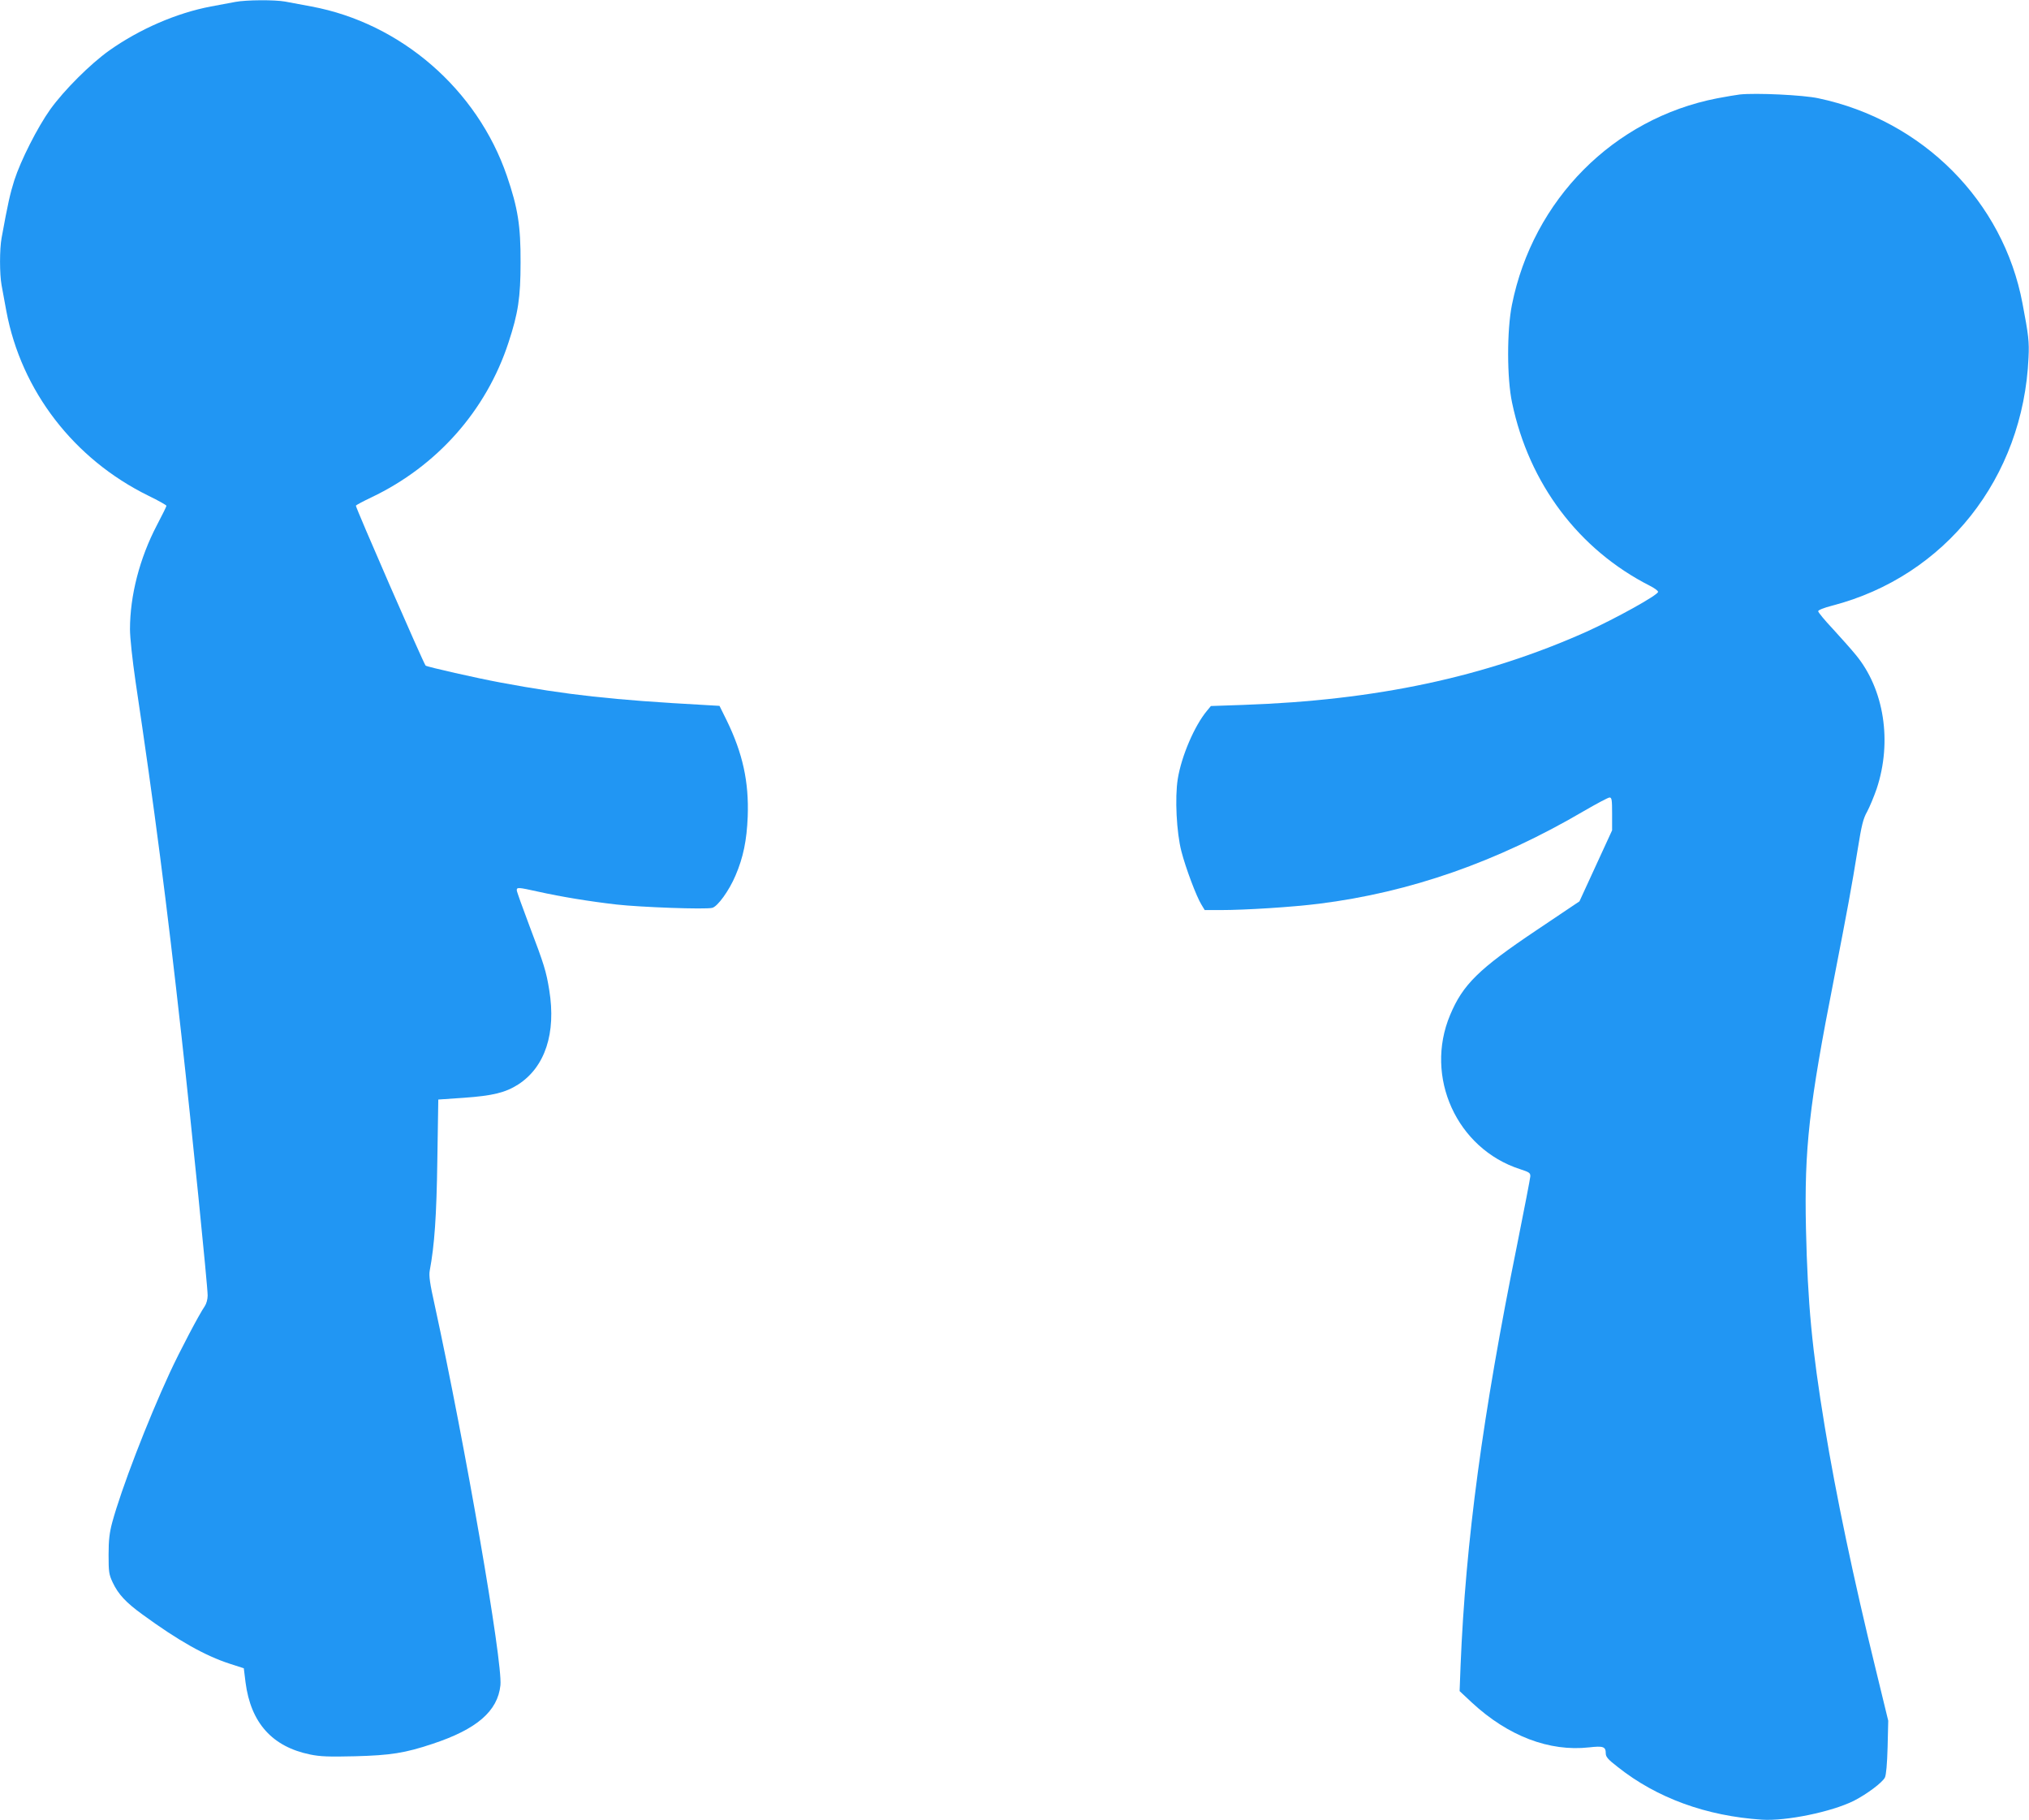
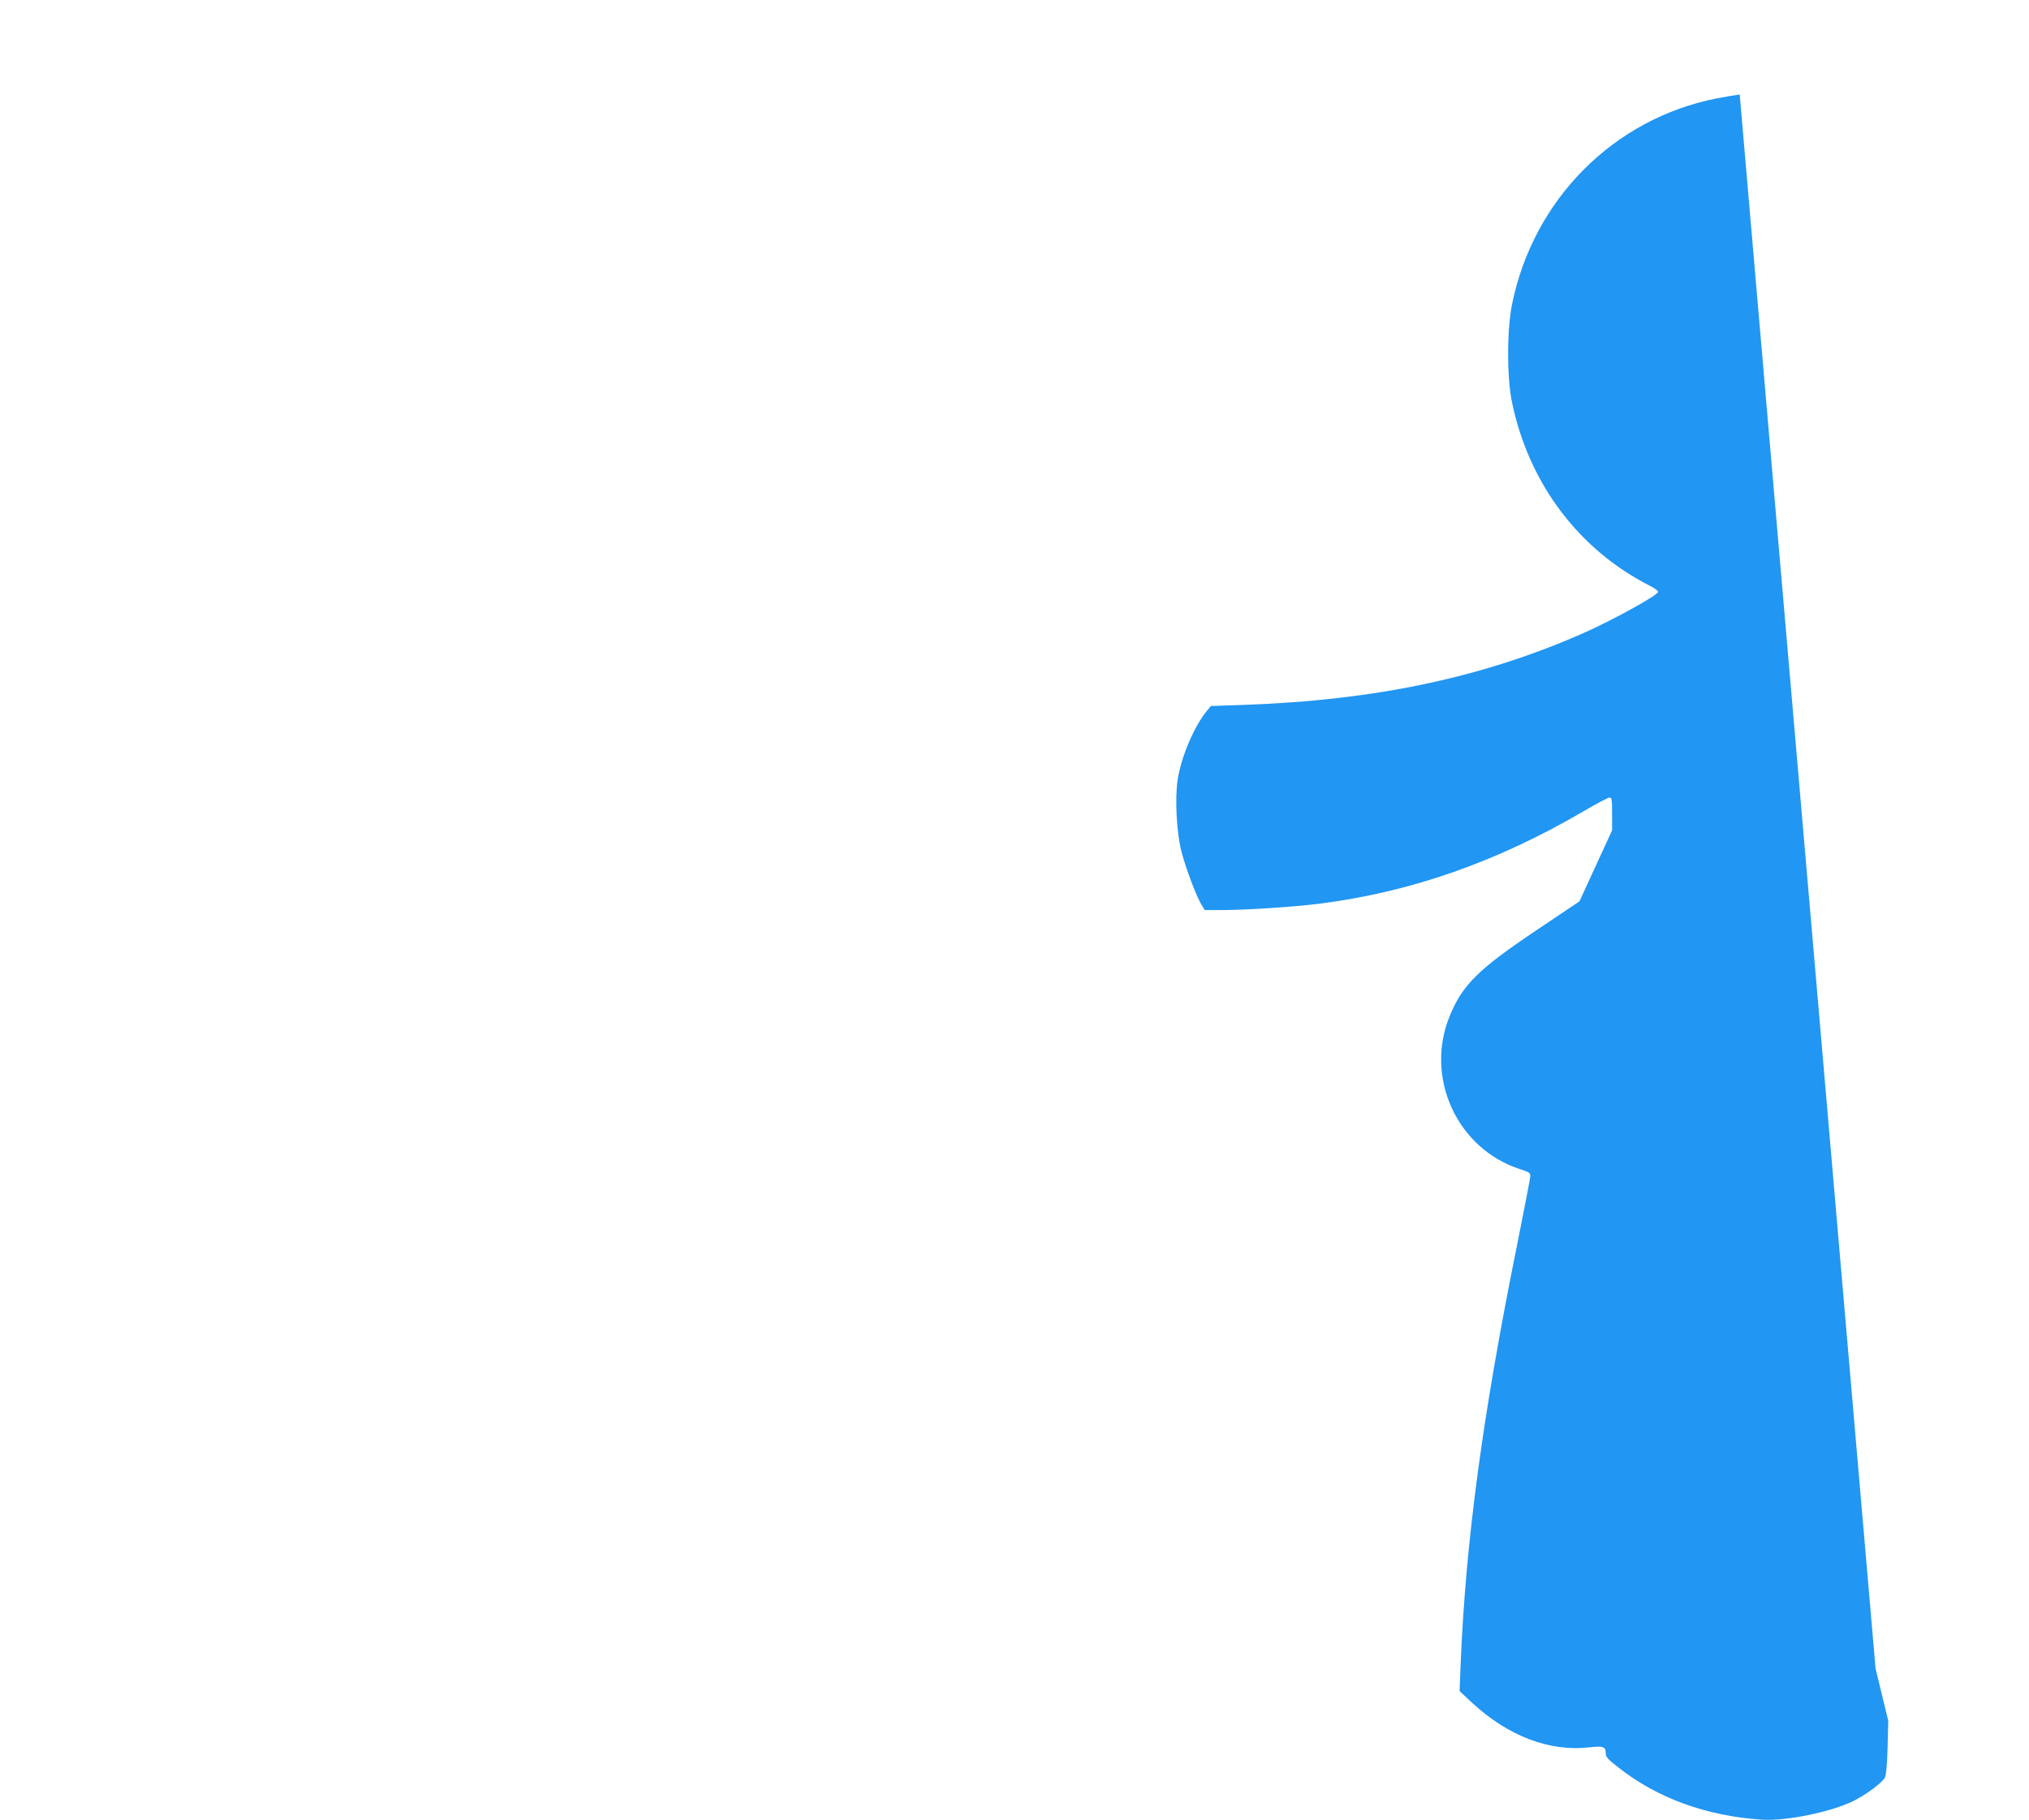
<svg xmlns="http://www.w3.org/2000/svg" version="1.0" width="1280pt" height="1148pt" viewBox="0 0 1280 1148" preserveAspectRatio="xMidYMid meet">
  <g transform="translate(0,1148) scale(0.1,-0.1)" fill="#2196f3" stroke="none">
-     <path d="M1485 11468 c-27 -5 -97 -18 -155 -29 -216 -41 -449 -142 -640 -277 -120 -85 -286 -251 -373 -372 -81 -114 -186 -321 -227 -448 -26 -83 -40 -143 -80 -363 -13 -71 -13 -227 0 -298 6 -31 19 -104 30 -163 94 -503 426 -934 897 -1165 62 -30 113 -59 113 -63 0 -5 -27 -59 -60 -122 -109 -208 -170 -444 -170 -657 0 -53 15 -191 35 -329 119 -796 196 -1390 290 -2237 64 -575 165 -1577 165 -1636 0 -24 -8 -52 -18 -67 -35 -50 -159 -286 -221 -420 -143 -310 -306 -734 -363 -944 -17 -64 -23 -110 -23 -203 0 -109 2 -125 26 -176 35 -74 83 -126 188 -202 223 -163 394 -260 552 -311 l87 -28 11 -89 c33 -255 168 -406 408 -455 63 -13 117 -15 283 -11 224 6 314 20 488 78 279 92 412 206 429 370 15 146 -223 1517 -415 2399 -30 134 -37 184 -31 216 30 160 43 343 48 699 l6 380 160 11 c185 13 264 33 344 84 170 110 240 324 196 595 -19 118 -32 161 -126 408 -43 114 -79 214 -79 222 0 20 9 19 136 -9 143 -32 327 -62 494 -81 150 -17 562 -32 603 -21 34 8 107 109 147 204 49 114 71 222 77 372 8 218 -31 398 -133 607 l-45 91 -102 6 c-568 31 -861 63 -1279 141 -146 27 -465 99 -473 107 -13 13 -444 1002 -440 1009 3 4 47 28 98 52 414 197 725 548 865 977 61 185 76 284 76 505 1 231 -17 343 -86 545 -187 546 -669 964 -1233 1069 -60 11 -135 25 -166 31 -66 12 -245 11 -314 -2z" />
-     <path d="M10975 10884 c-22 -3 -86 -13 -142 -24 -653 -127 -1162 -639 -1295 -1303 -32 -160 -32 -463 1 -617 107 -511 421 -927 870 -1155 28 -14 51 -31 51 -38 0 -20 -271 -170 -453 -252 -641 -286 -1325 -432 -2165 -461 l-203 -7 -24 -29 c-79 -94 -162 -287 -185 -431 -19 -118 -8 -338 23 -457 27 -105 95 -286 127 -337 l20 -33 97 0 c161 0 457 19 624 40 575 72 1124 264 1670 584 81 47 154 86 163 86 14 0 16 -15 16 -103 l0 -104 -103 -224 -103 -224 -274 -184 c-361 -242 -462 -341 -542 -533 -164 -390 42 -843 441 -972 59 -19 66 -24 65 -46 -1 -14 -38 -205 -82 -425 -219 -1081 -326 -1876 -358 -2661 l-6 -160 78 -73 c228 -211 488 -310 739 -282 89 10 105 5 105 -38 0 -22 15 -39 76 -86 247 -196 559 -309 909 -332 153 -10 439 49 580 119 82 42 180 115 196 147 8 17 14 84 17 192 l4 166 -80 329 c-138 562 -250 1096 -321 1529 -80 486 -107 770 -118 1245 -11 507 19 775 177 1578 86 442 111 577 149 813 25 156 35 196 60 240 16 30 43 95 60 144 99 298 47 629 -132 845 -29 36 -95 109 -145 164 -51 54 -92 104 -92 111 0 7 37 22 88 35 714 185 1206 806 1239 1565 5 99 0 142 -38 341 -121 645 -629 1155 -1287 1294 -95 21 -396 35 -497 24z" />
+     <path d="M10975 10884 c-22 -3 -86 -13 -142 -24 -653 -127 -1162 -639 -1295 -1303 -32 -160 -32 -463 1 -617 107 -511 421 -927 870 -1155 28 -14 51 -31 51 -38 0 -20 -271 -170 -453 -252 -641 -286 -1325 -432 -2165 -461 l-203 -7 -24 -29 c-79 -94 -162 -287 -185 -431 -19 -118 -8 -338 23 -457 27 -105 95 -286 127 -337 l20 -33 97 0 c161 0 457 19 624 40 575 72 1124 264 1670 584 81 47 154 86 163 86 14 0 16 -15 16 -103 l0 -104 -103 -224 -103 -224 -274 -184 c-361 -242 -462 -341 -542 -533 -164 -390 42 -843 441 -972 59 -19 66 -24 65 -46 -1 -14 -38 -205 -82 -425 -219 -1081 -326 -1876 -358 -2661 l-6 -160 78 -73 c228 -211 488 -310 739 -282 89 10 105 5 105 -38 0 -22 15 -39 76 -86 247 -196 559 -309 909 -332 153 -10 439 49 580 119 82 42 180 115 196 147 8 17 14 84 17 192 l4 166 -80 329 z" />
  </g>
</svg>